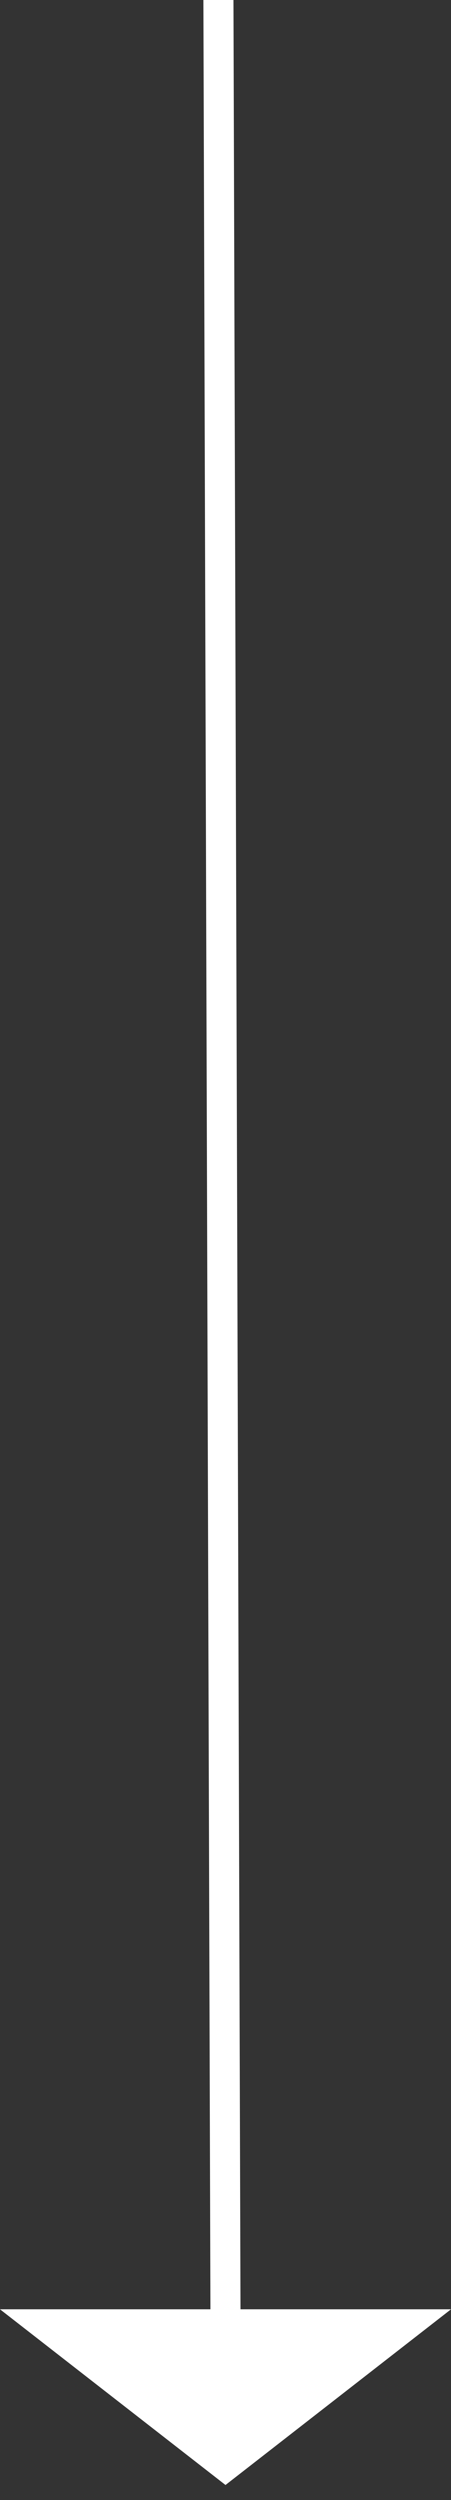
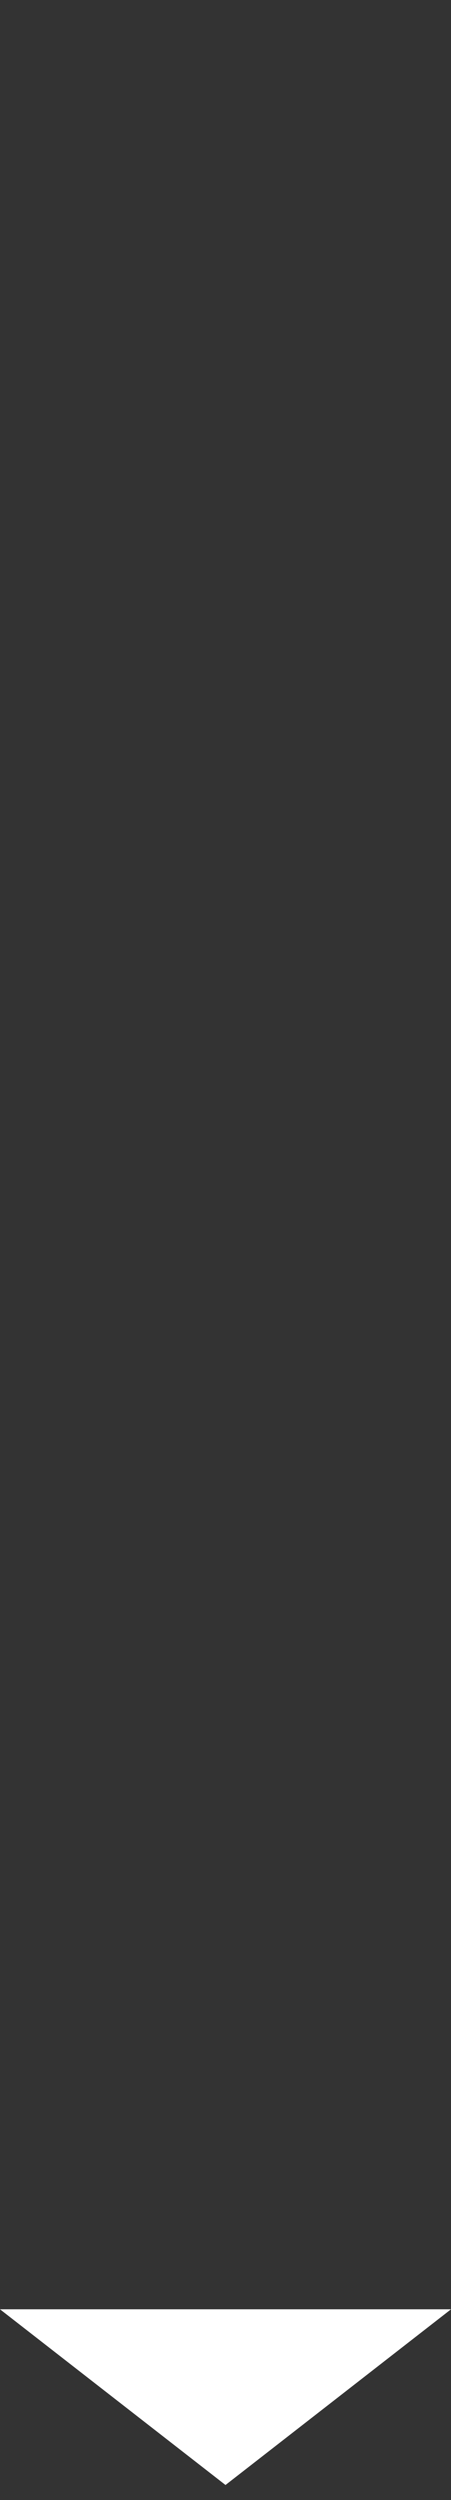
<svg xmlns="http://www.w3.org/2000/svg" width="15" height="83" viewBox="0 0 15 83">
  <rect x="0" y="0" width="15" height="83" fill="#333333" stroke="none" />
  <g fill="none" fill-rule="evenodd">
    <g>
      <g>
        <g>
-           <path fill="#FFF" d="M7.5 76.667L15 82.5 0 82.5z" transform="translate(-793 -747) translate(793 747) matrix(1 0 0 -1 0 159.167)" />
-           <path stroke="#FFF" stroke-linecap="square" d="M7.5 77.083L7.266 0.417" transform="translate(-793 -747) translate(793 747)" />
+           <path fill="#FFF" d="M7.5 76.667L15 82.5 0 82.5" transform="translate(-793 -747) translate(793 747) matrix(1 0 0 -1 0 159.167)" />
        </g>
      </g>
    </g>
  </g>
</svg>